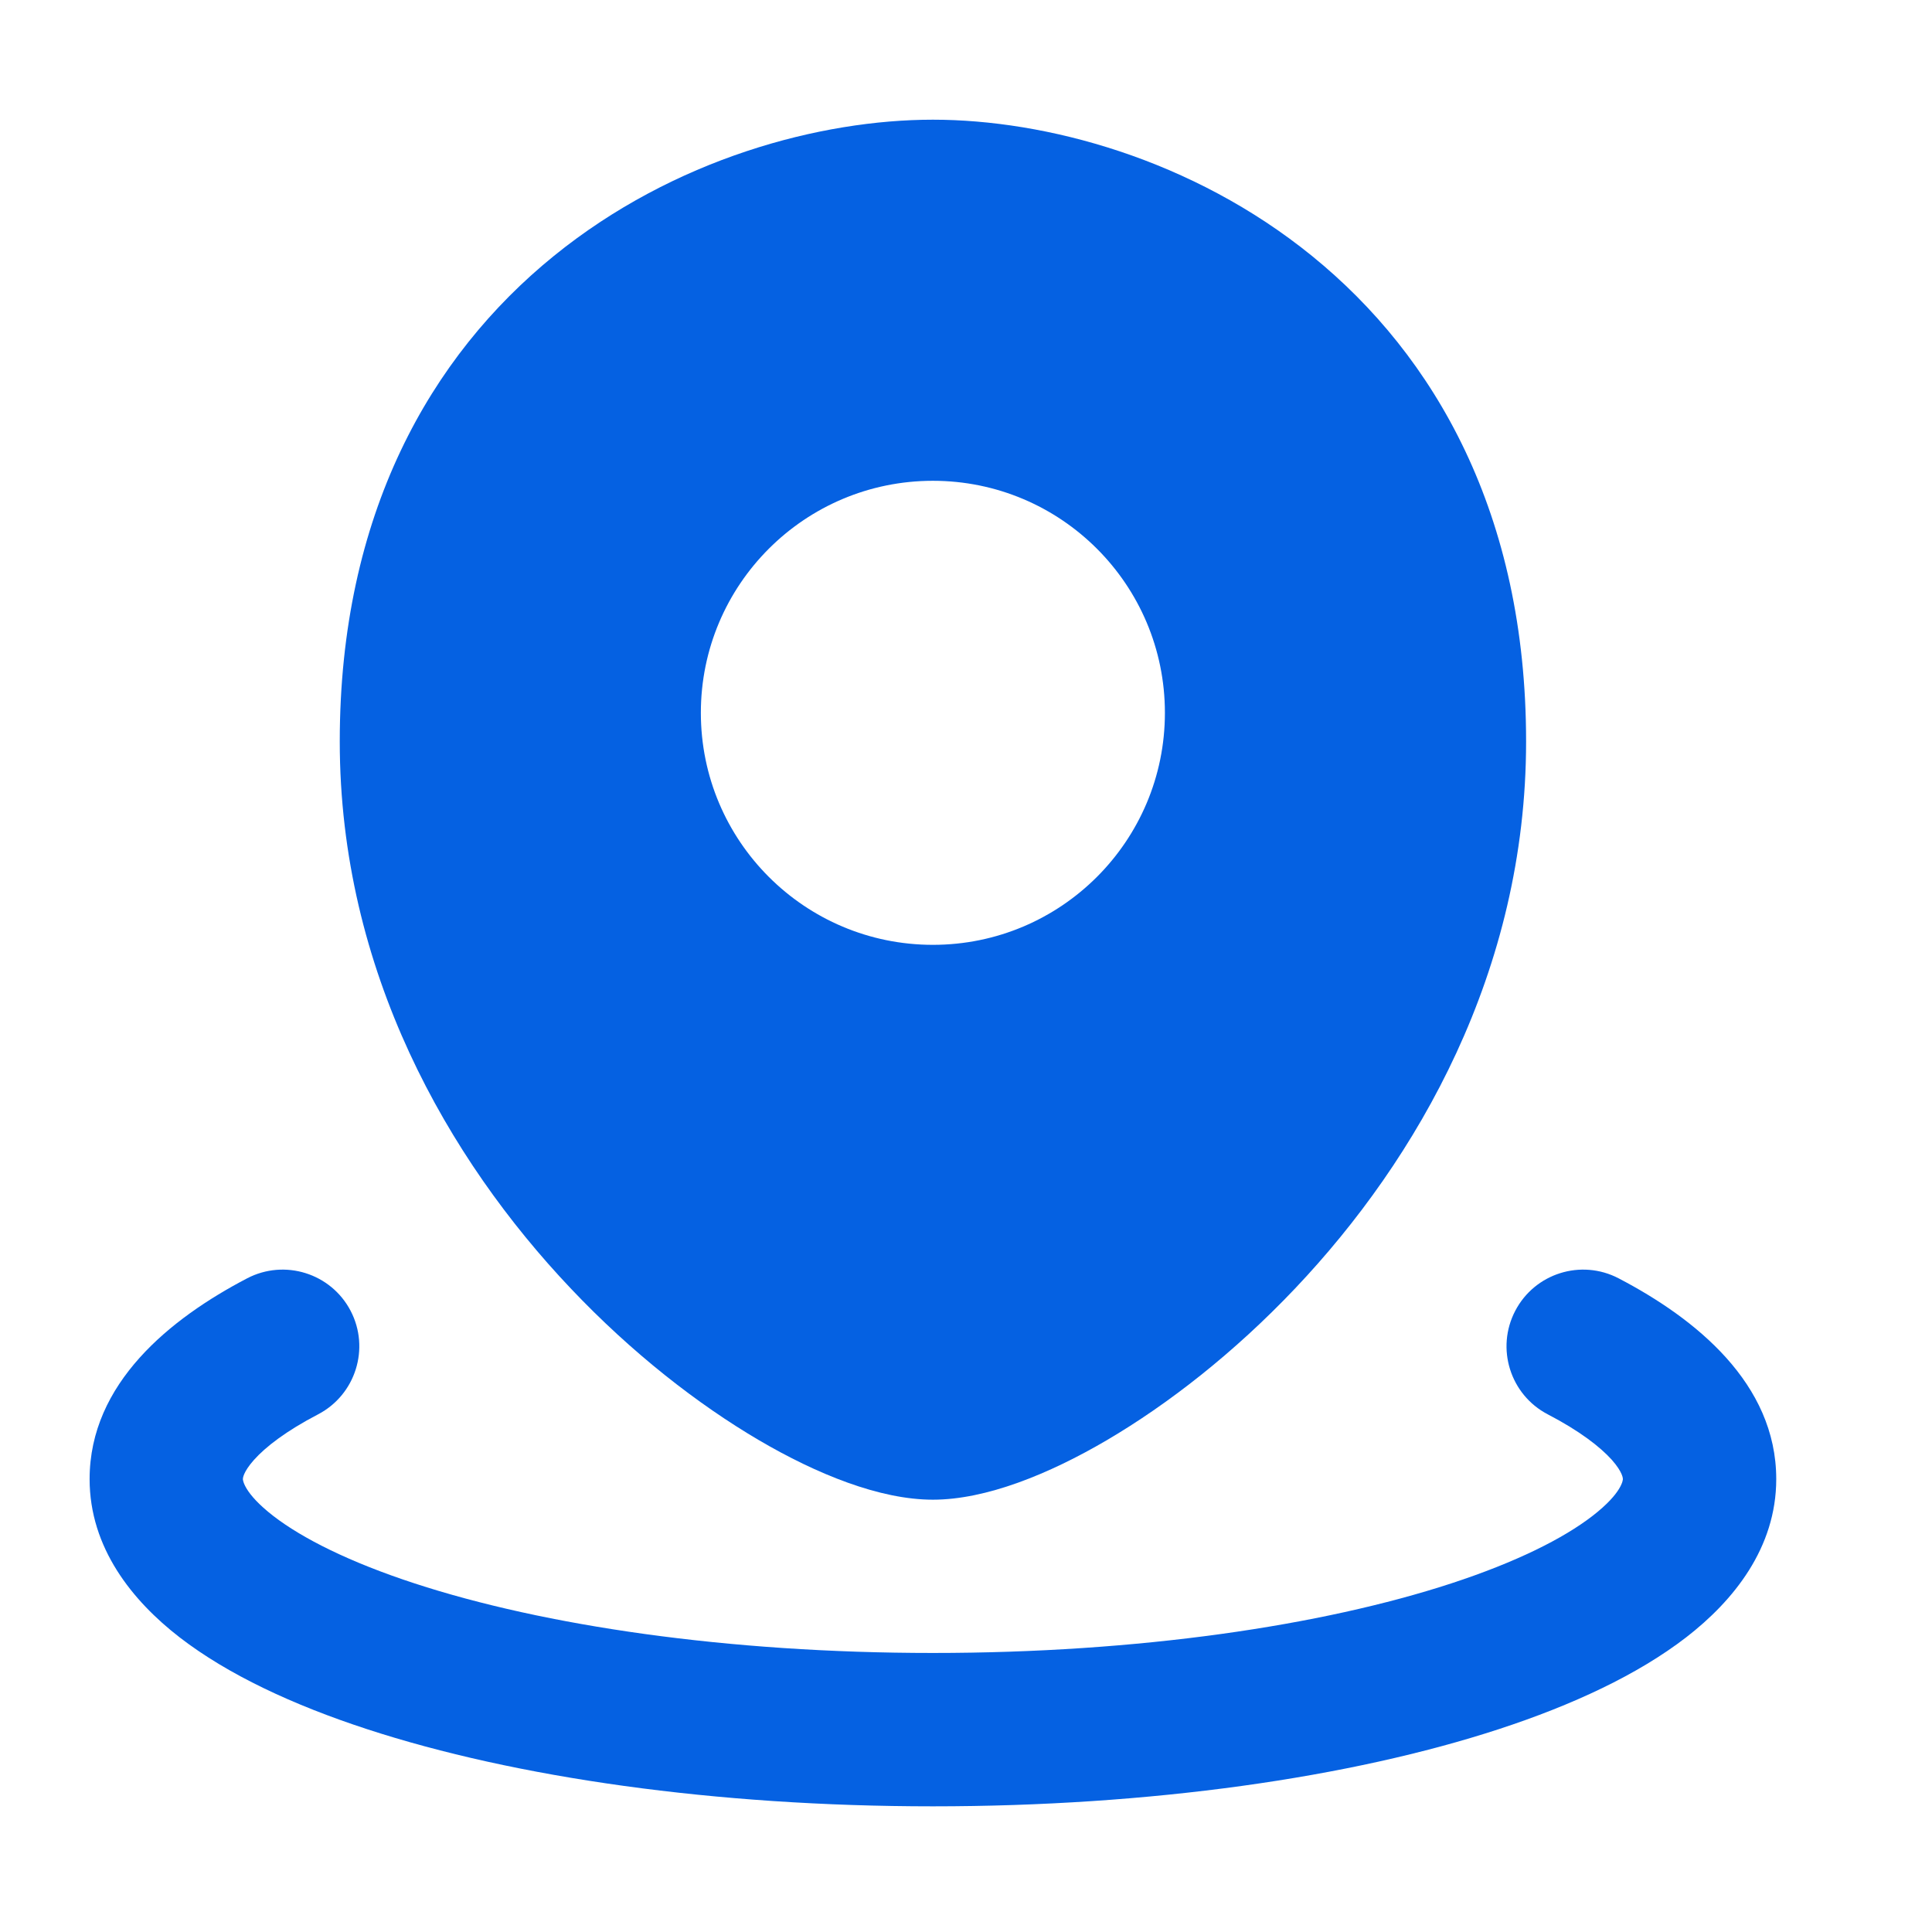
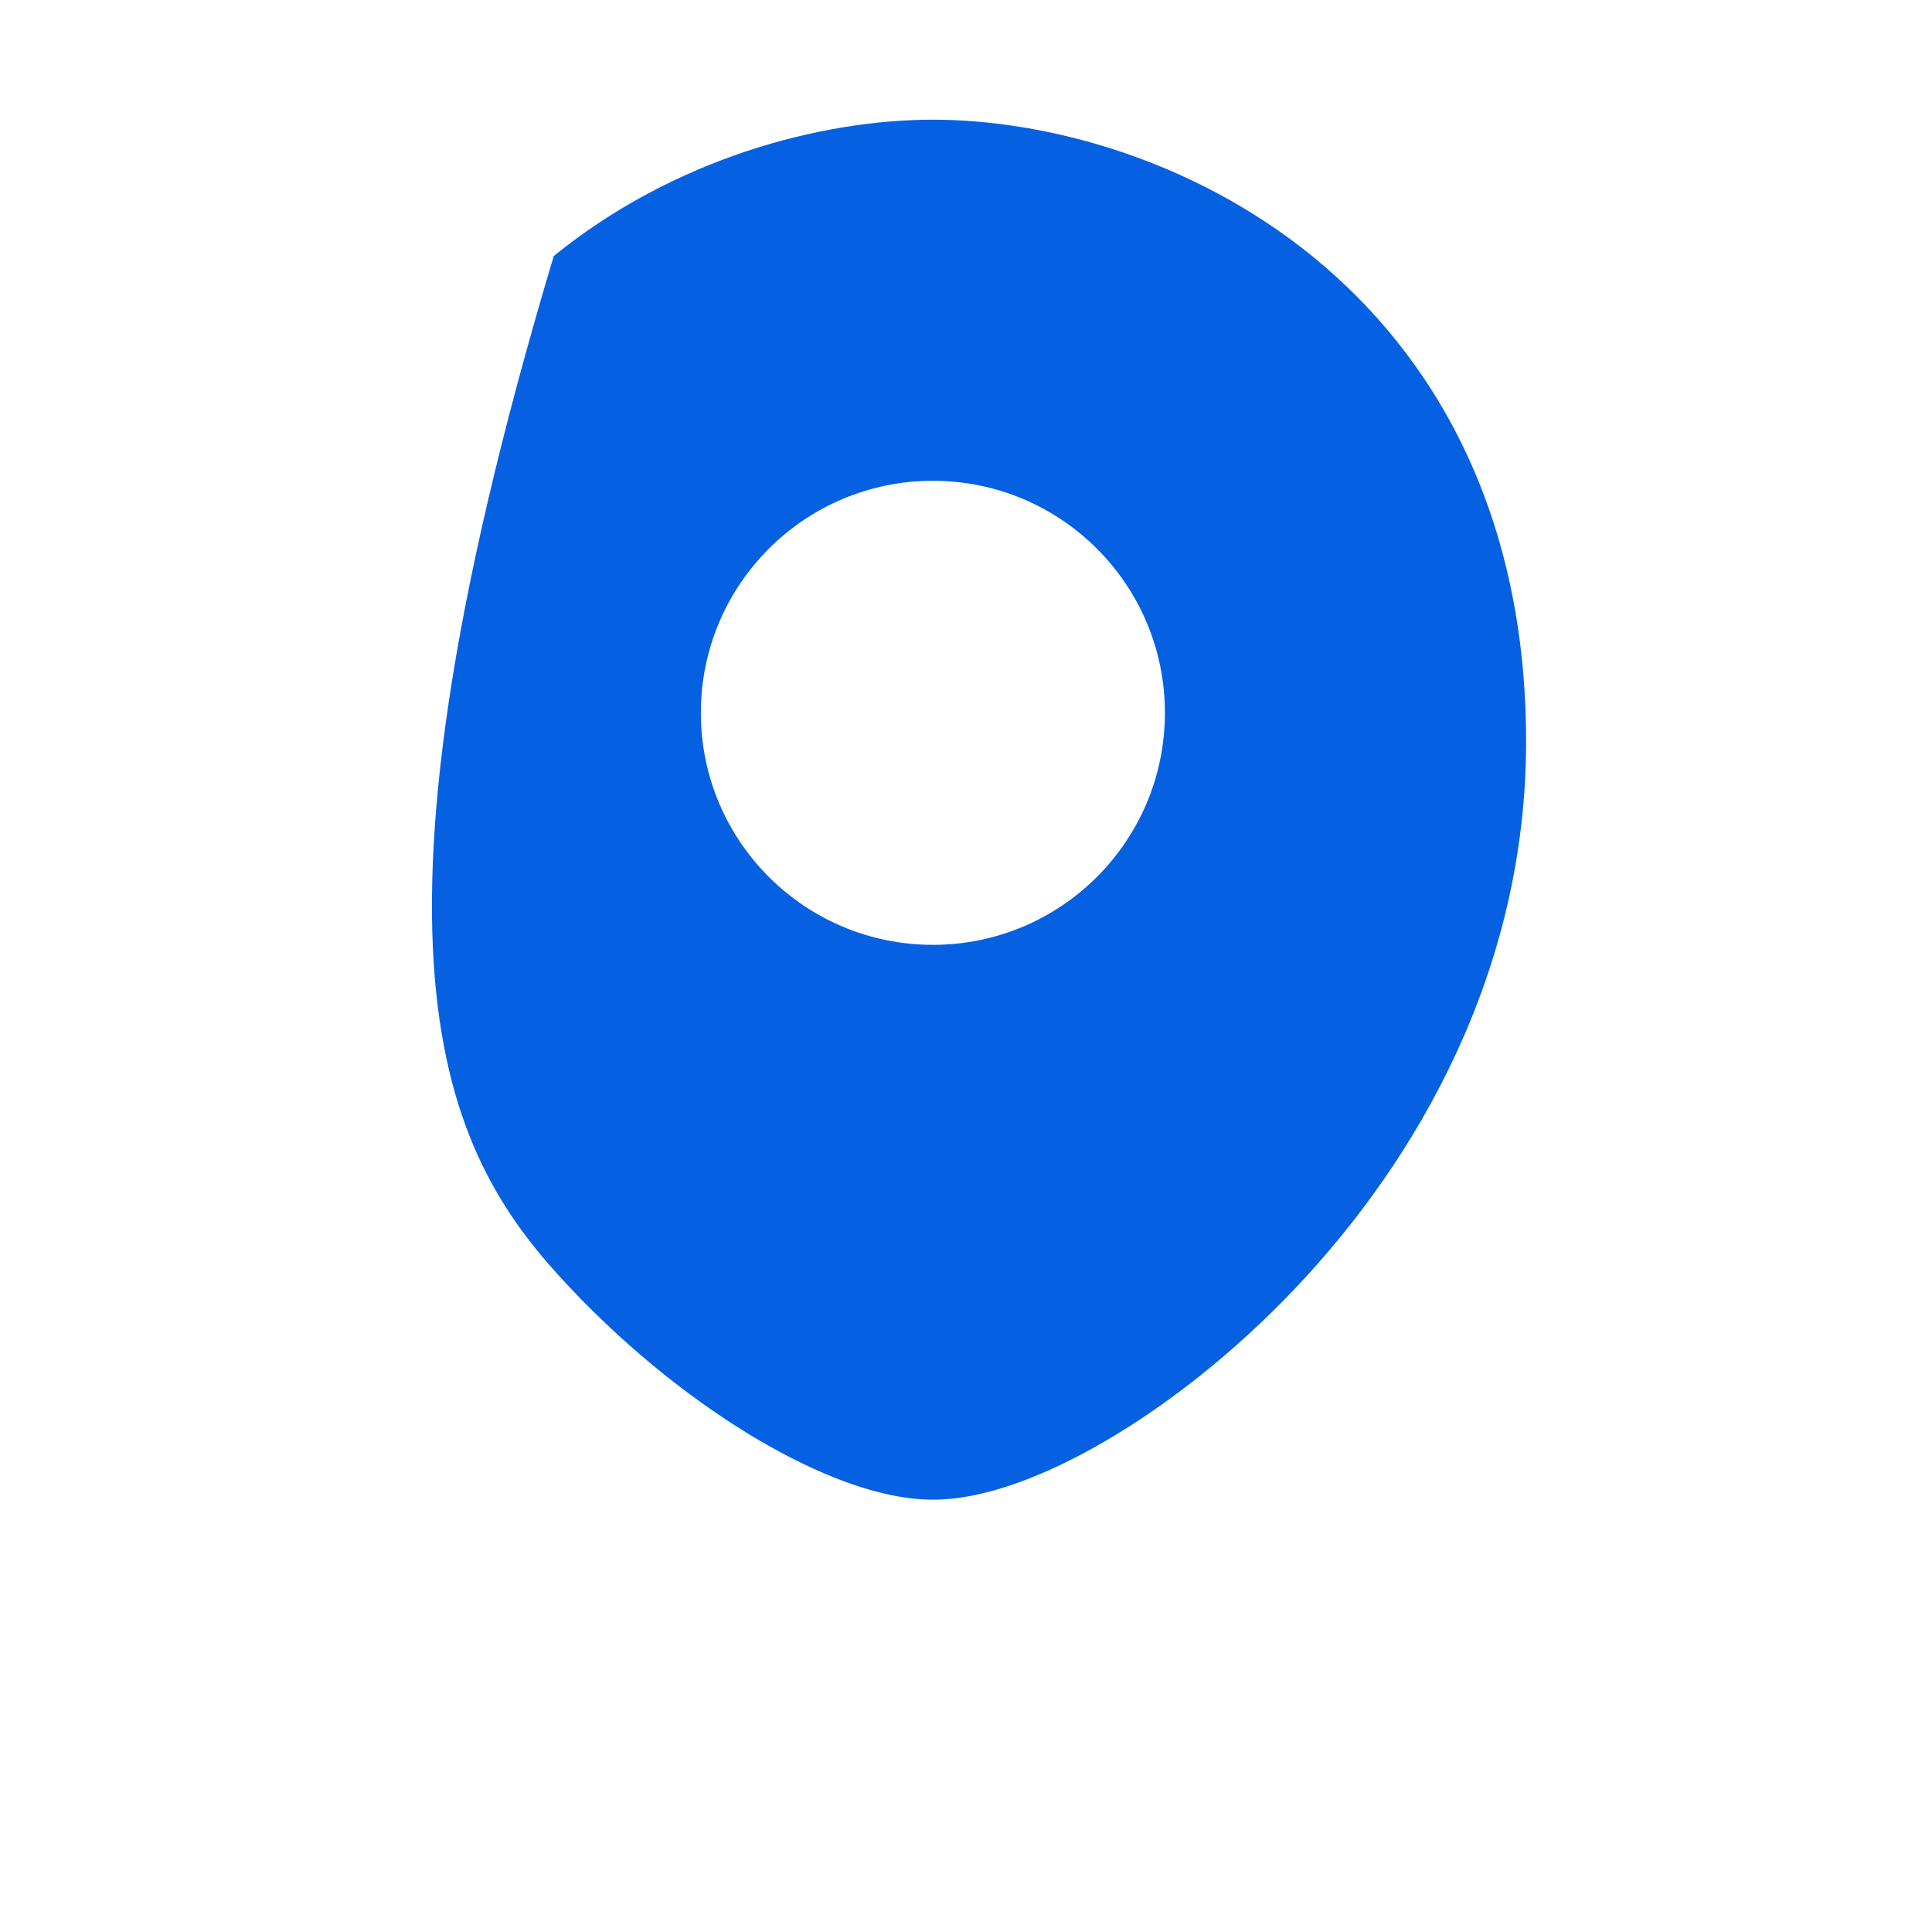
<svg xmlns="http://www.w3.org/2000/svg" width="21" height="21" viewBox="0 0 21 21" fill="none">
-   <path fill-rule="evenodd" clip-rule="evenodd" d="M10.14 1.301C8.92 1.301 7.325 1.723 6.019 2.783C4.681 3.869 3.693 5.589 3.693 8.06C3.693 10.555 4.874 12.602 6.202 14.003C6.868 14.707 7.587 15.265 8.249 15.654C8.878 16.023 9.563 16.301 10.14 16.301C10.718 16.301 11.402 16.023 12.031 15.654C12.693 15.265 13.412 14.707 14.079 14.003C15.407 12.602 16.588 10.555 16.588 8.06C16.588 5.589 15.599 3.869 14.262 2.783C12.956 1.723 11.361 1.301 10.14 1.301ZM10.14 5.226C8.747 5.226 7.618 6.355 7.618 7.748C7.618 9.141 8.747 10.27 10.14 10.27C11.533 10.27 12.662 9.141 12.662 7.748C12.662 6.355 11.533 5.226 10.14 5.226Z" fill="#0561E2" />
-   <path d="M3.458 15.373C3.865 15.16 4.024 14.656 3.811 14.248C3.598 13.84 3.094 13.682 2.686 13.895C1.851 14.331 0.974 15.036 0.974 16.077C0.974 16.825 1.438 17.399 1.952 17.797C2.478 18.203 3.187 18.533 3.989 18.795C5.601 19.322 7.776 19.634 10.14 19.634C12.505 19.634 14.68 19.322 16.292 18.795C17.093 18.533 17.802 18.203 18.328 17.797C18.843 17.399 19.307 16.825 19.307 16.077C19.307 15.036 18.429 14.331 17.594 13.895C17.186 13.682 16.683 13.84 16.47 14.248C16.257 14.656 16.415 15.16 16.823 15.373C17.171 15.554 17.393 15.727 17.52 15.868C17.64 16.004 17.64 16.071 17.64 16.077C17.64 16.081 17.638 16.224 17.309 16.478C16.992 16.723 16.48 16.98 15.774 17.211C14.37 17.67 12.378 17.967 10.14 17.967C7.902 17.967 5.91 17.67 4.507 17.211C3.8 16.98 3.289 16.723 2.971 16.478C2.643 16.224 2.64 16.081 2.64 16.077C2.64 16.071 2.64 16.004 2.761 15.868C2.887 15.727 3.11 15.554 3.458 15.373Z" fill="#0561E2" />
+   <path fill-rule="evenodd" clip-rule="evenodd" d="M10.14 1.301C8.92 1.301 7.325 1.723 6.019 2.783C3.693 10.555 4.874 12.602 6.202 14.003C6.868 14.707 7.587 15.265 8.249 15.654C8.878 16.023 9.563 16.301 10.14 16.301C10.718 16.301 11.402 16.023 12.031 15.654C12.693 15.265 13.412 14.707 14.079 14.003C15.407 12.602 16.588 10.555 16.588 8.06C16.588 5.589 15.599 3.869 14.262 2.783C12.956 1.723 11.361 1.301 10.14 1.301ZM10.14 5.226C8.747 5.226 7.618 6.355 7.618 7.748C7.618 9.141 8.747 10.27 10.14 10.27C11.533 10.27 12.662 9.141 12.662 7.748C12.662 6.355 11.533 5.226 10.14 5.226Z" fill="#0561E2" />
</svg>